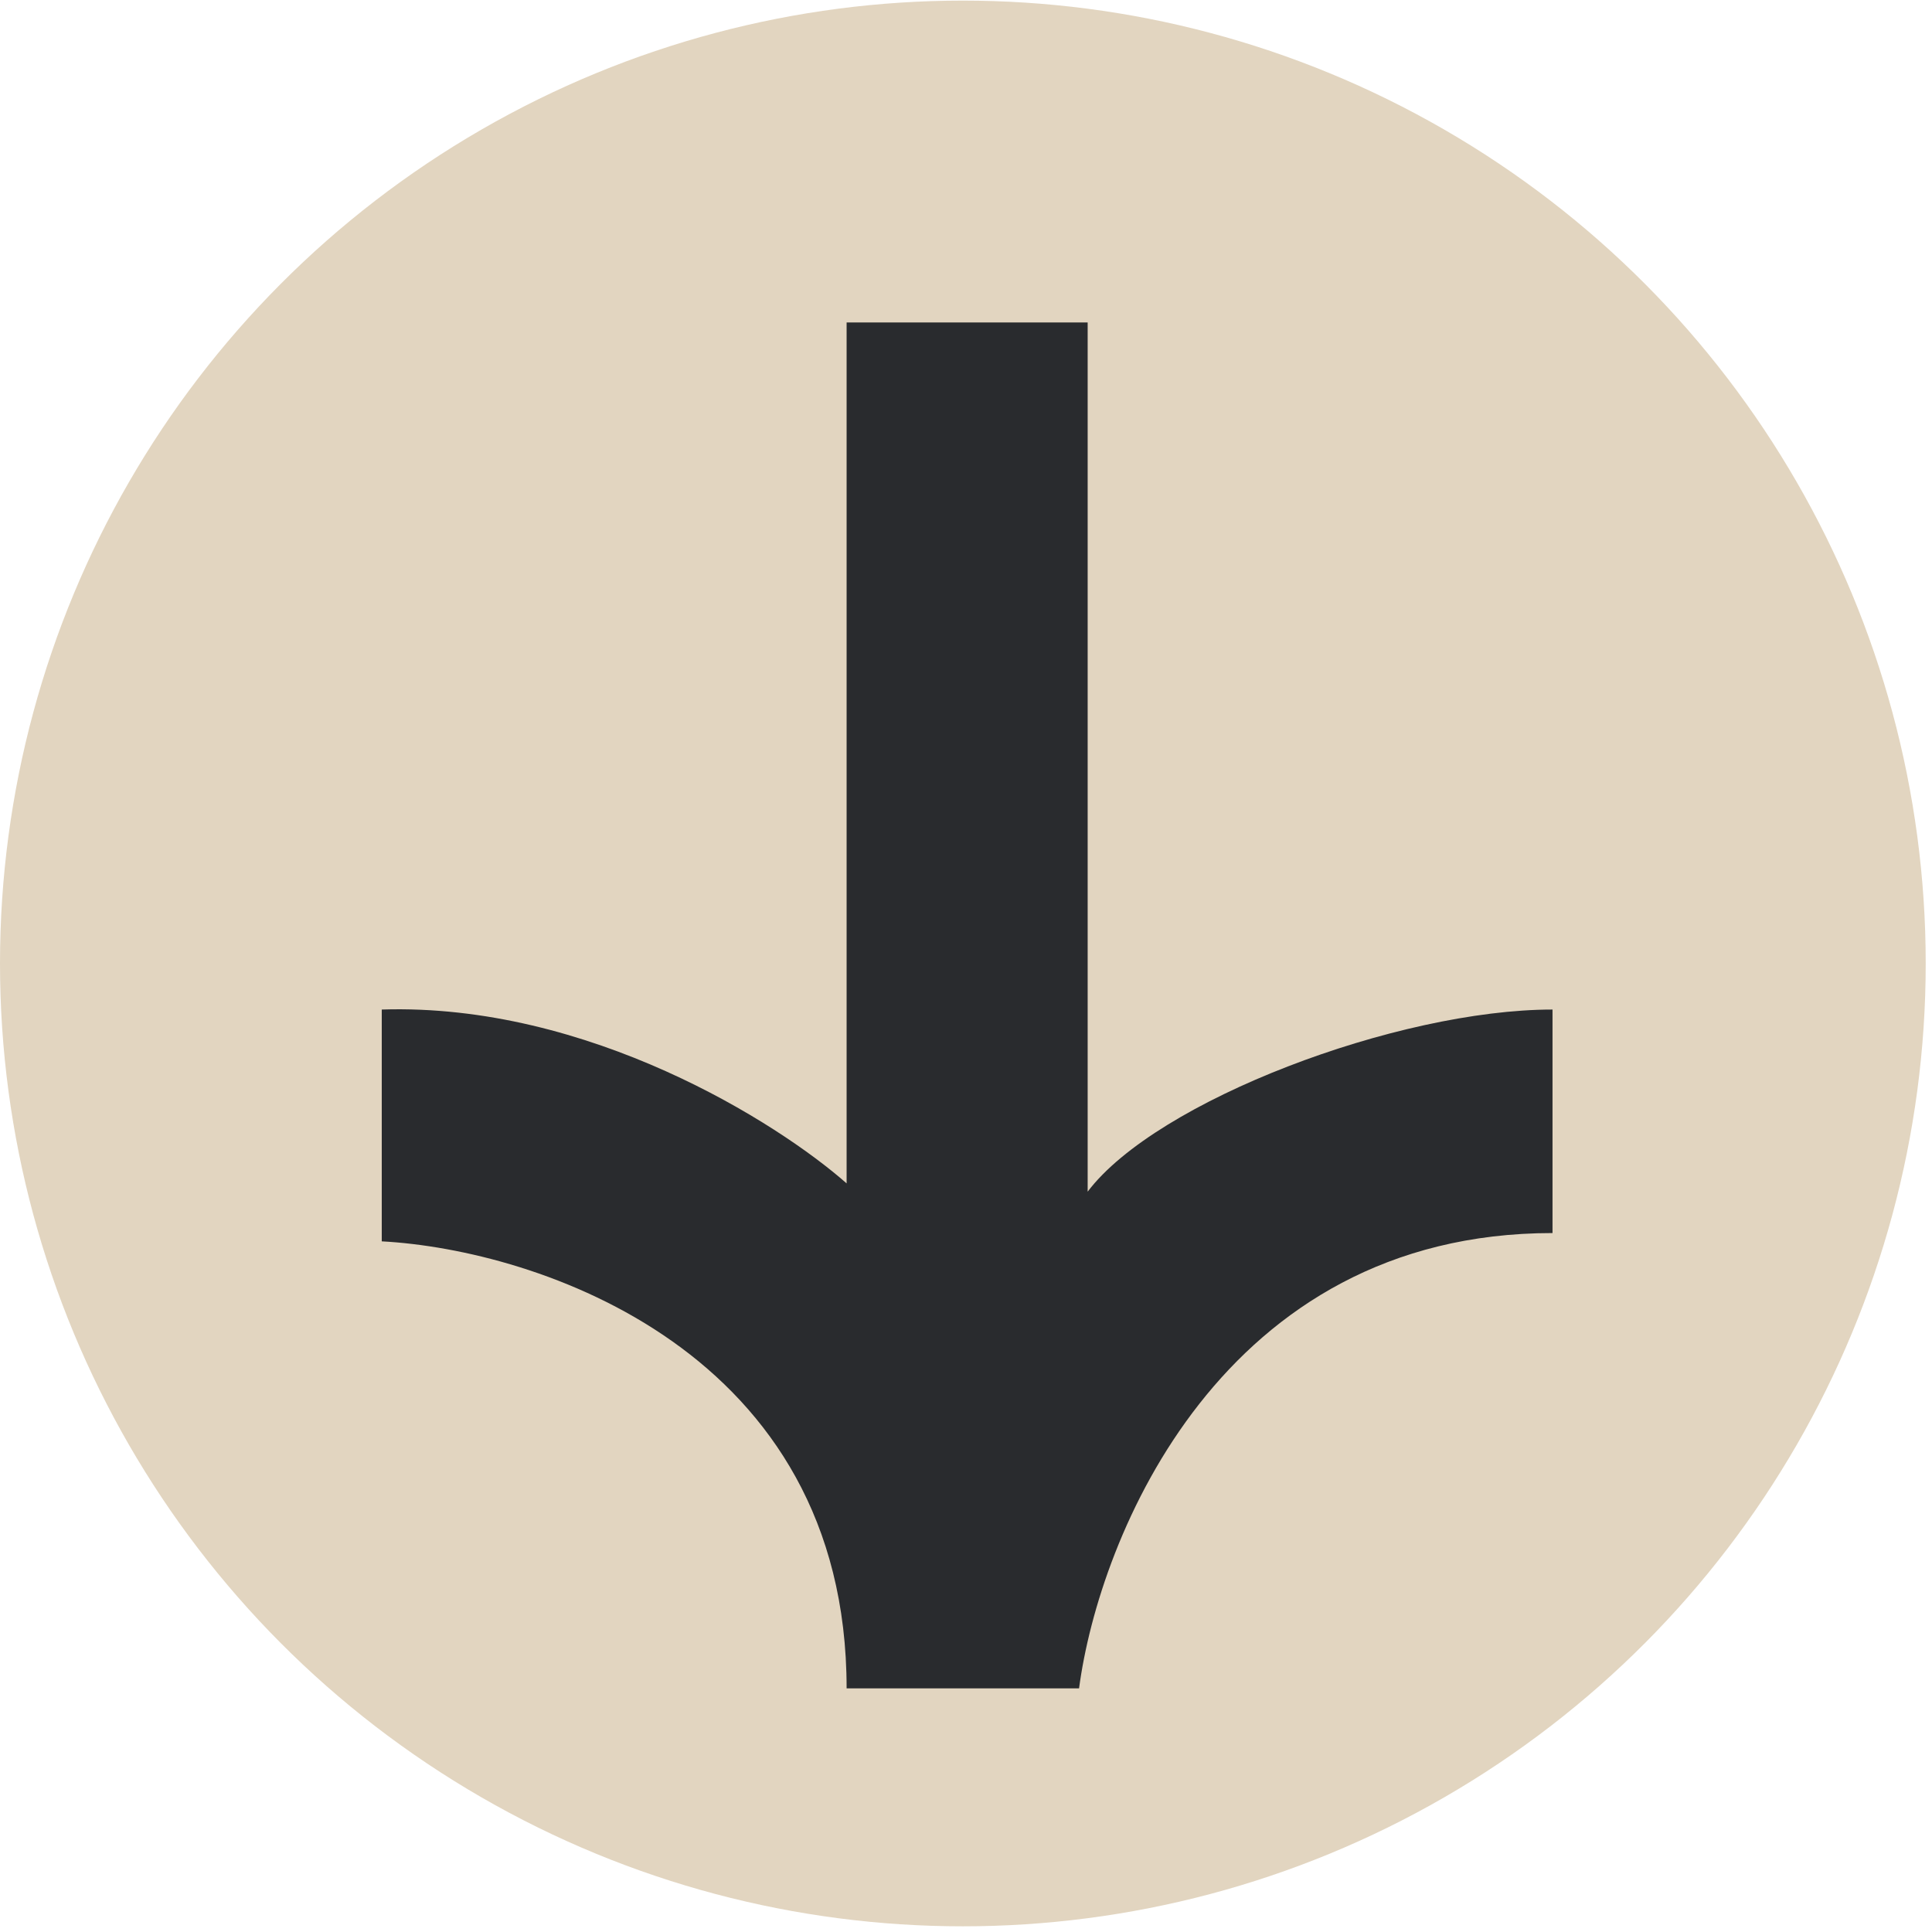
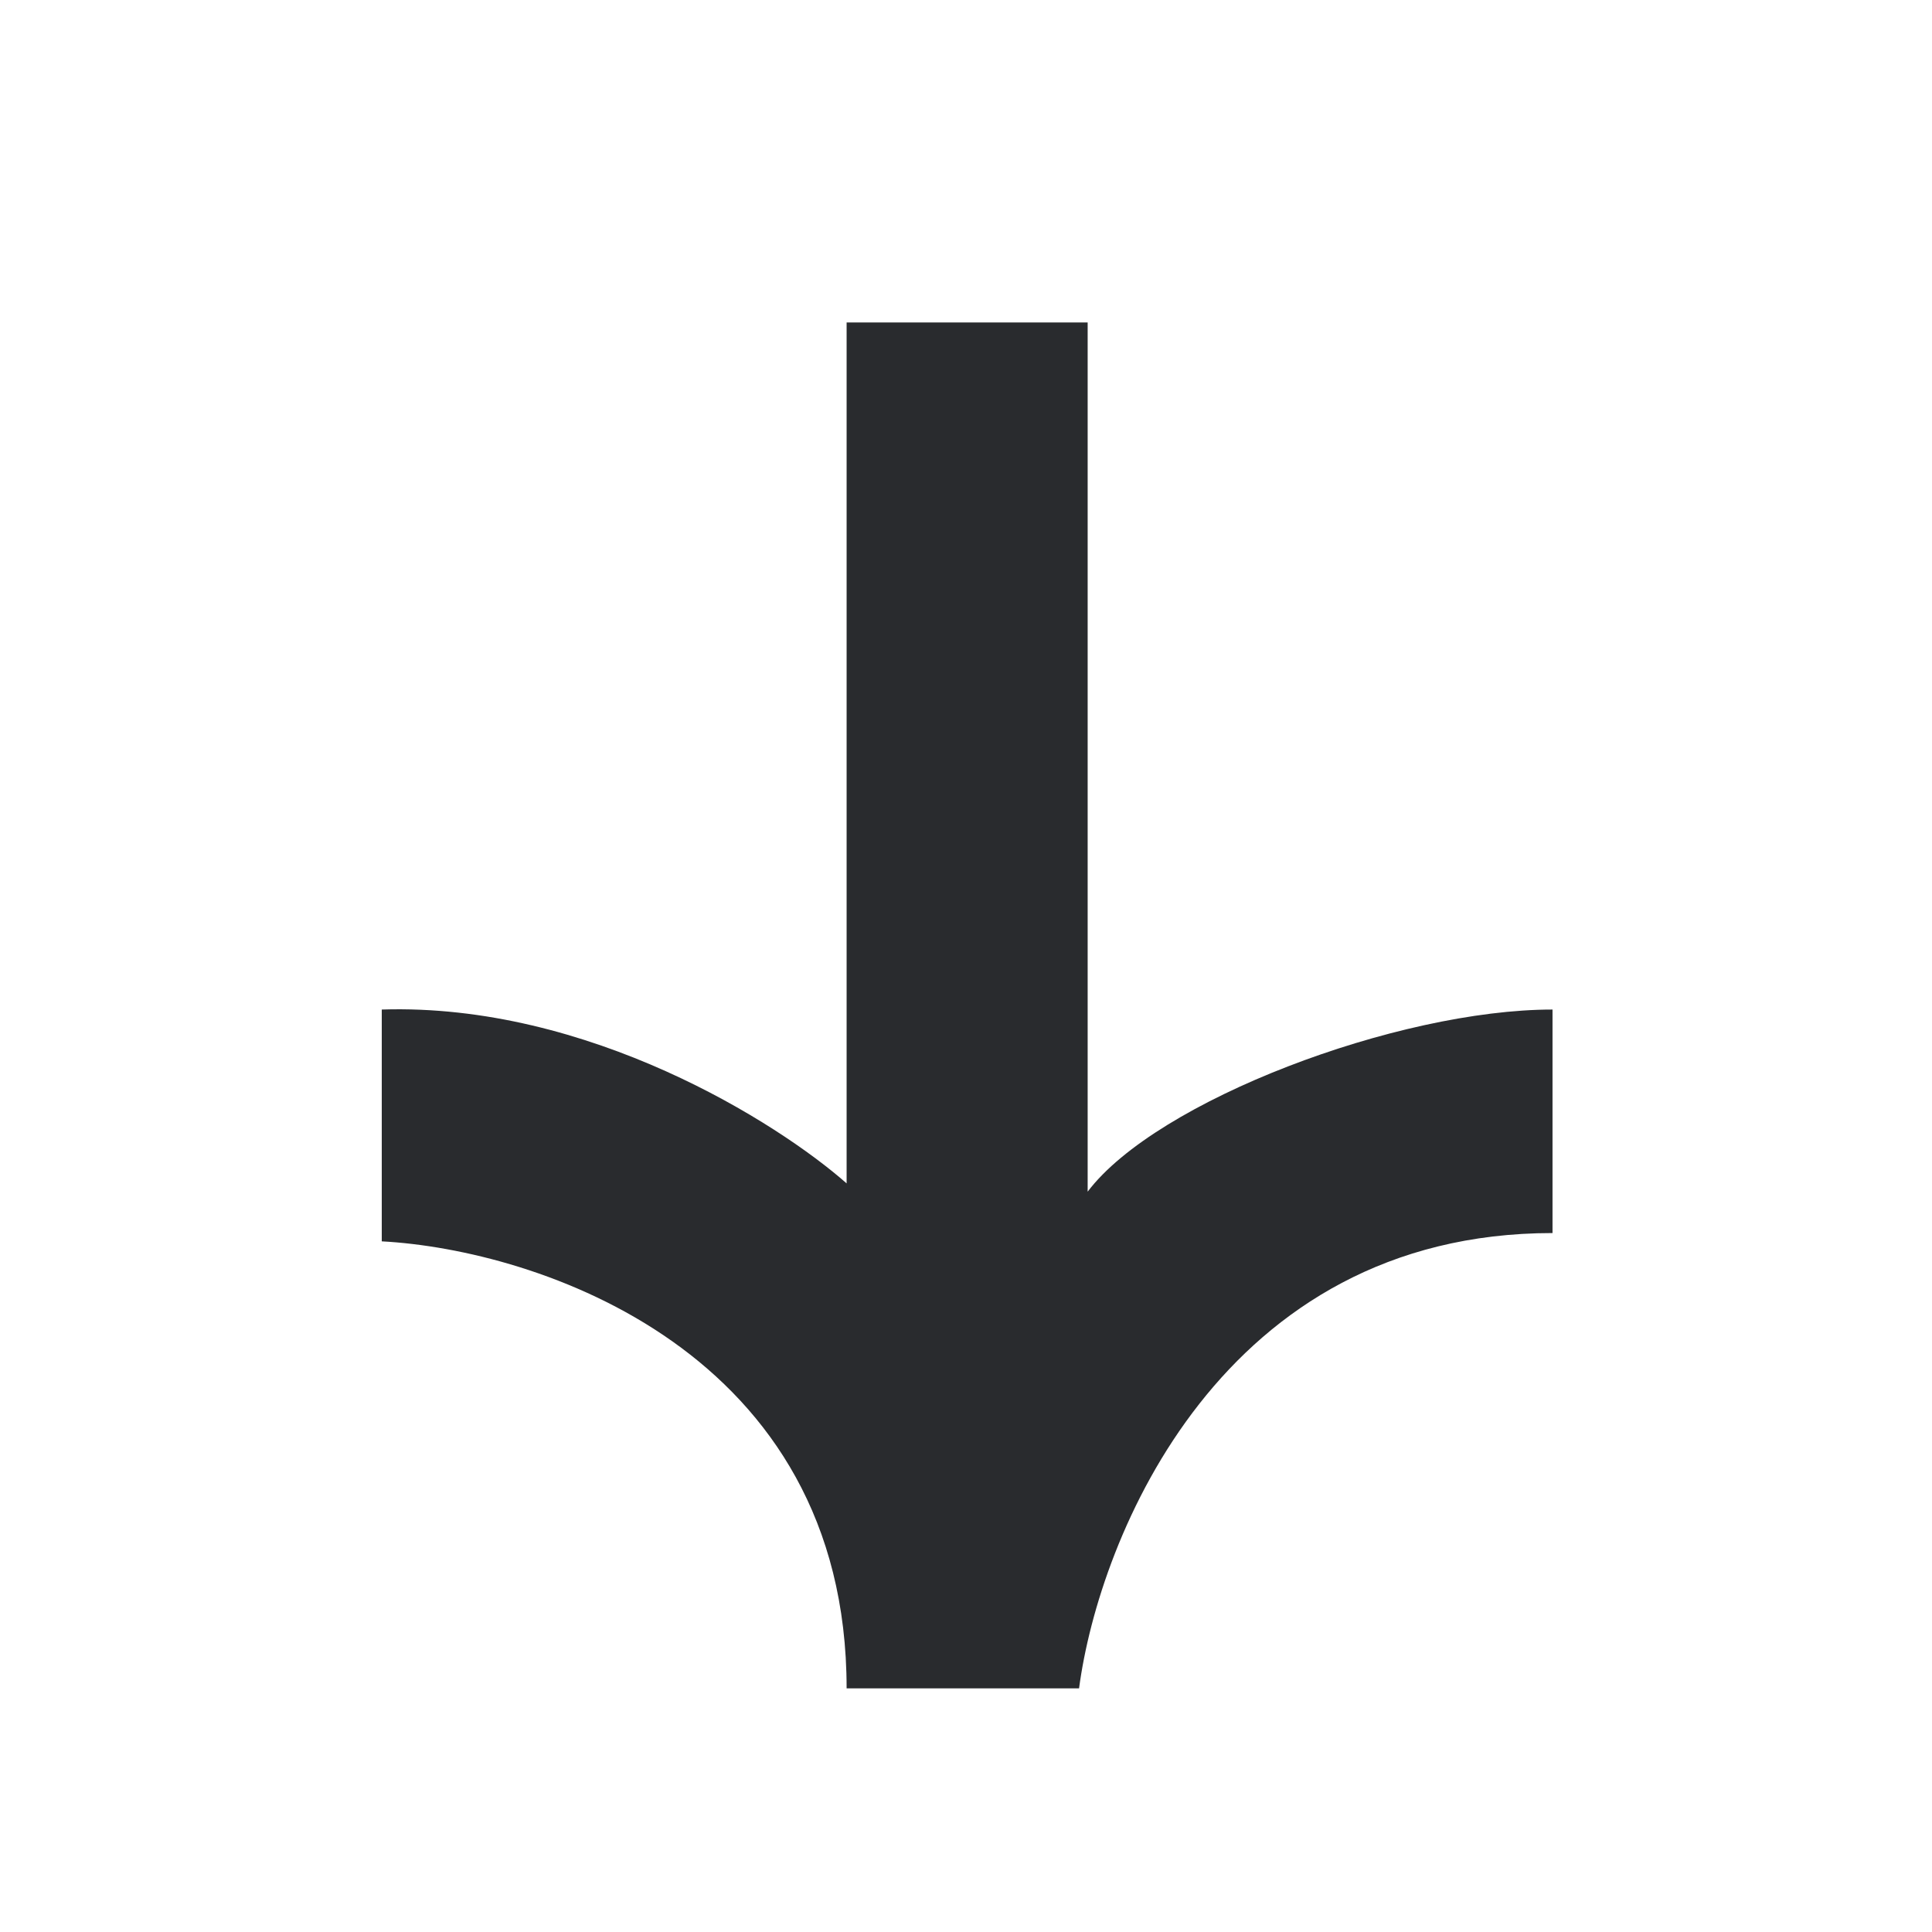
<svg xmlns="http://www.w3.org/2000/svg" width="102" height="102" viewBox="0 0 102 102" fill="none">
-   <circle cx="50.834" cy="50.866" r="50.834" fill="#E2D5C0" />
  <path d="M44.697 62.477L44.697 17.025L57.423 17.025L57.423 62.914C61.059 58.107 73.785 53.299 81.965 53.299L81.965 65.099C64.513 65.099 58.029 81.124 56.969 89.137L44.697 89.137C44.697 71.305 28.336 65.974 20.155 65.537V53.299C31.063 52.95 41.062 59.272 44.697 62.477Z" fill="#292B2E" />
</svg>